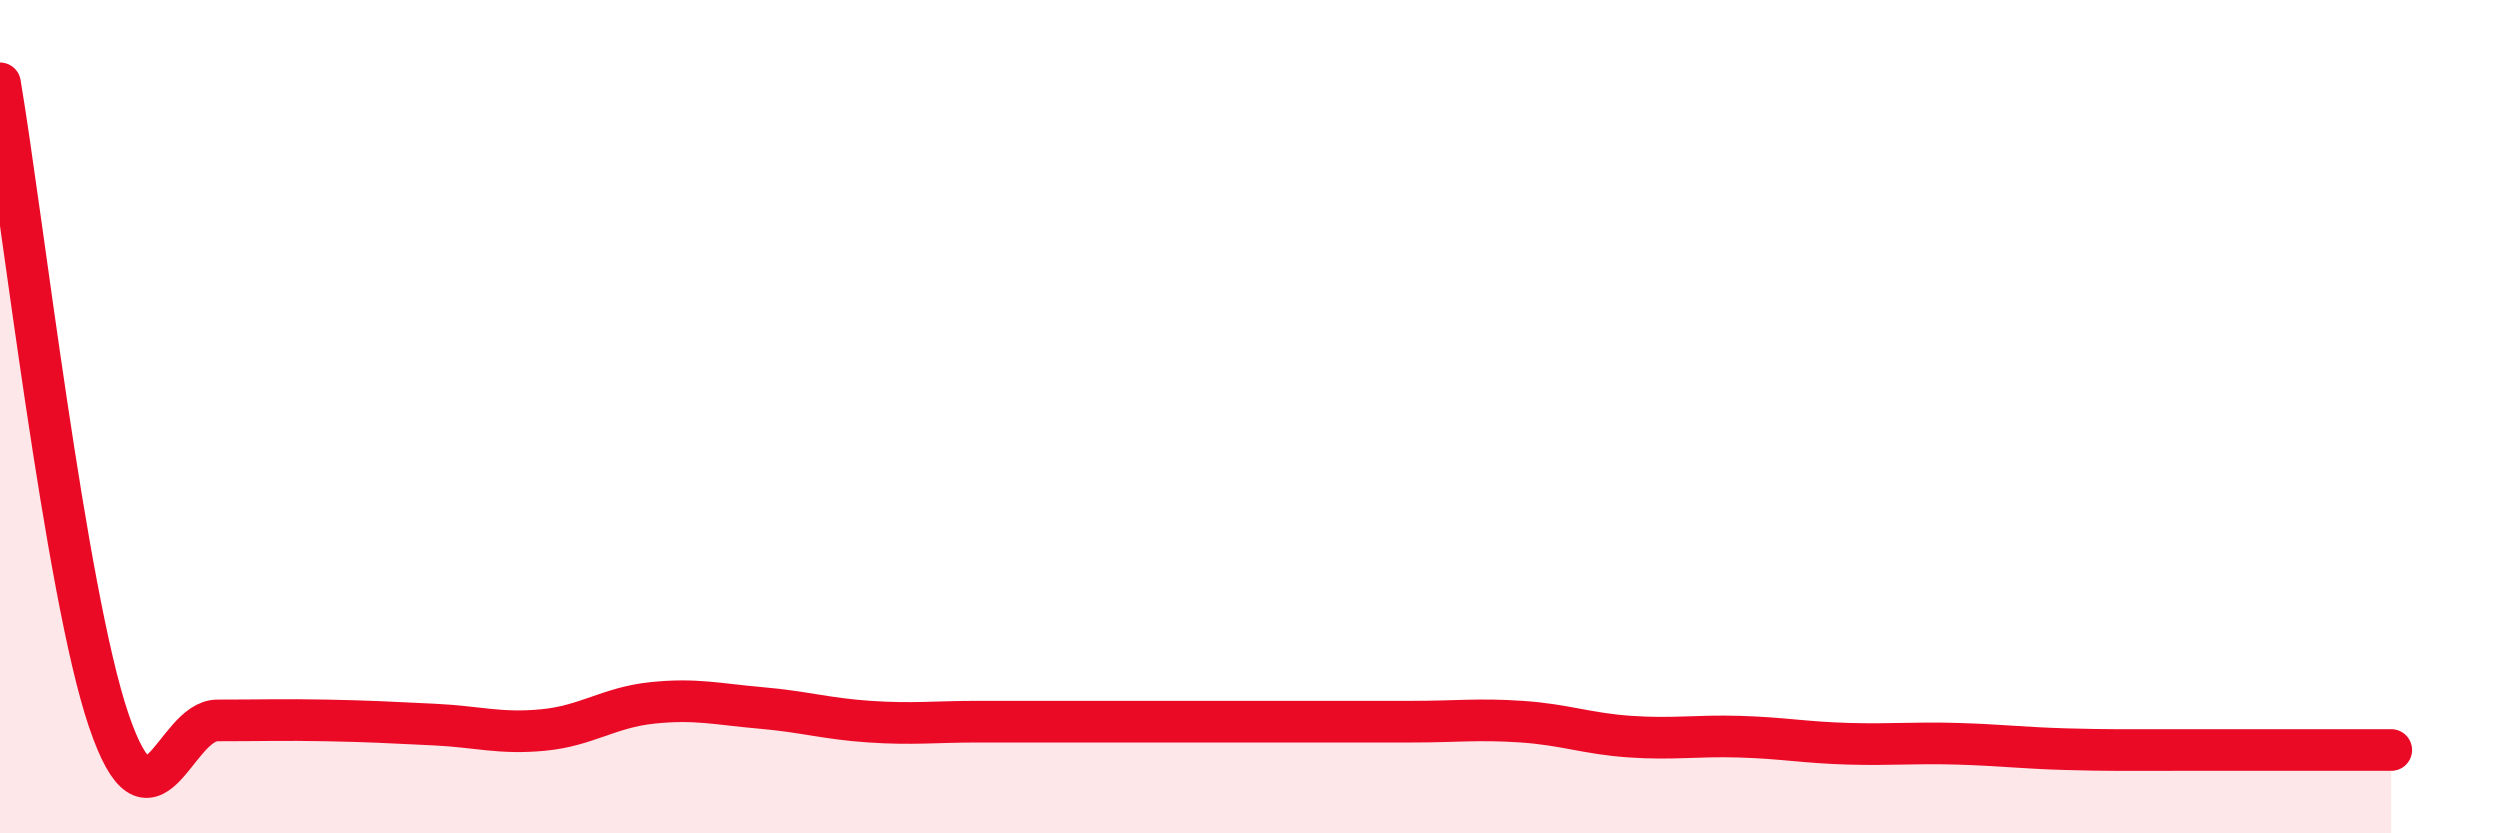
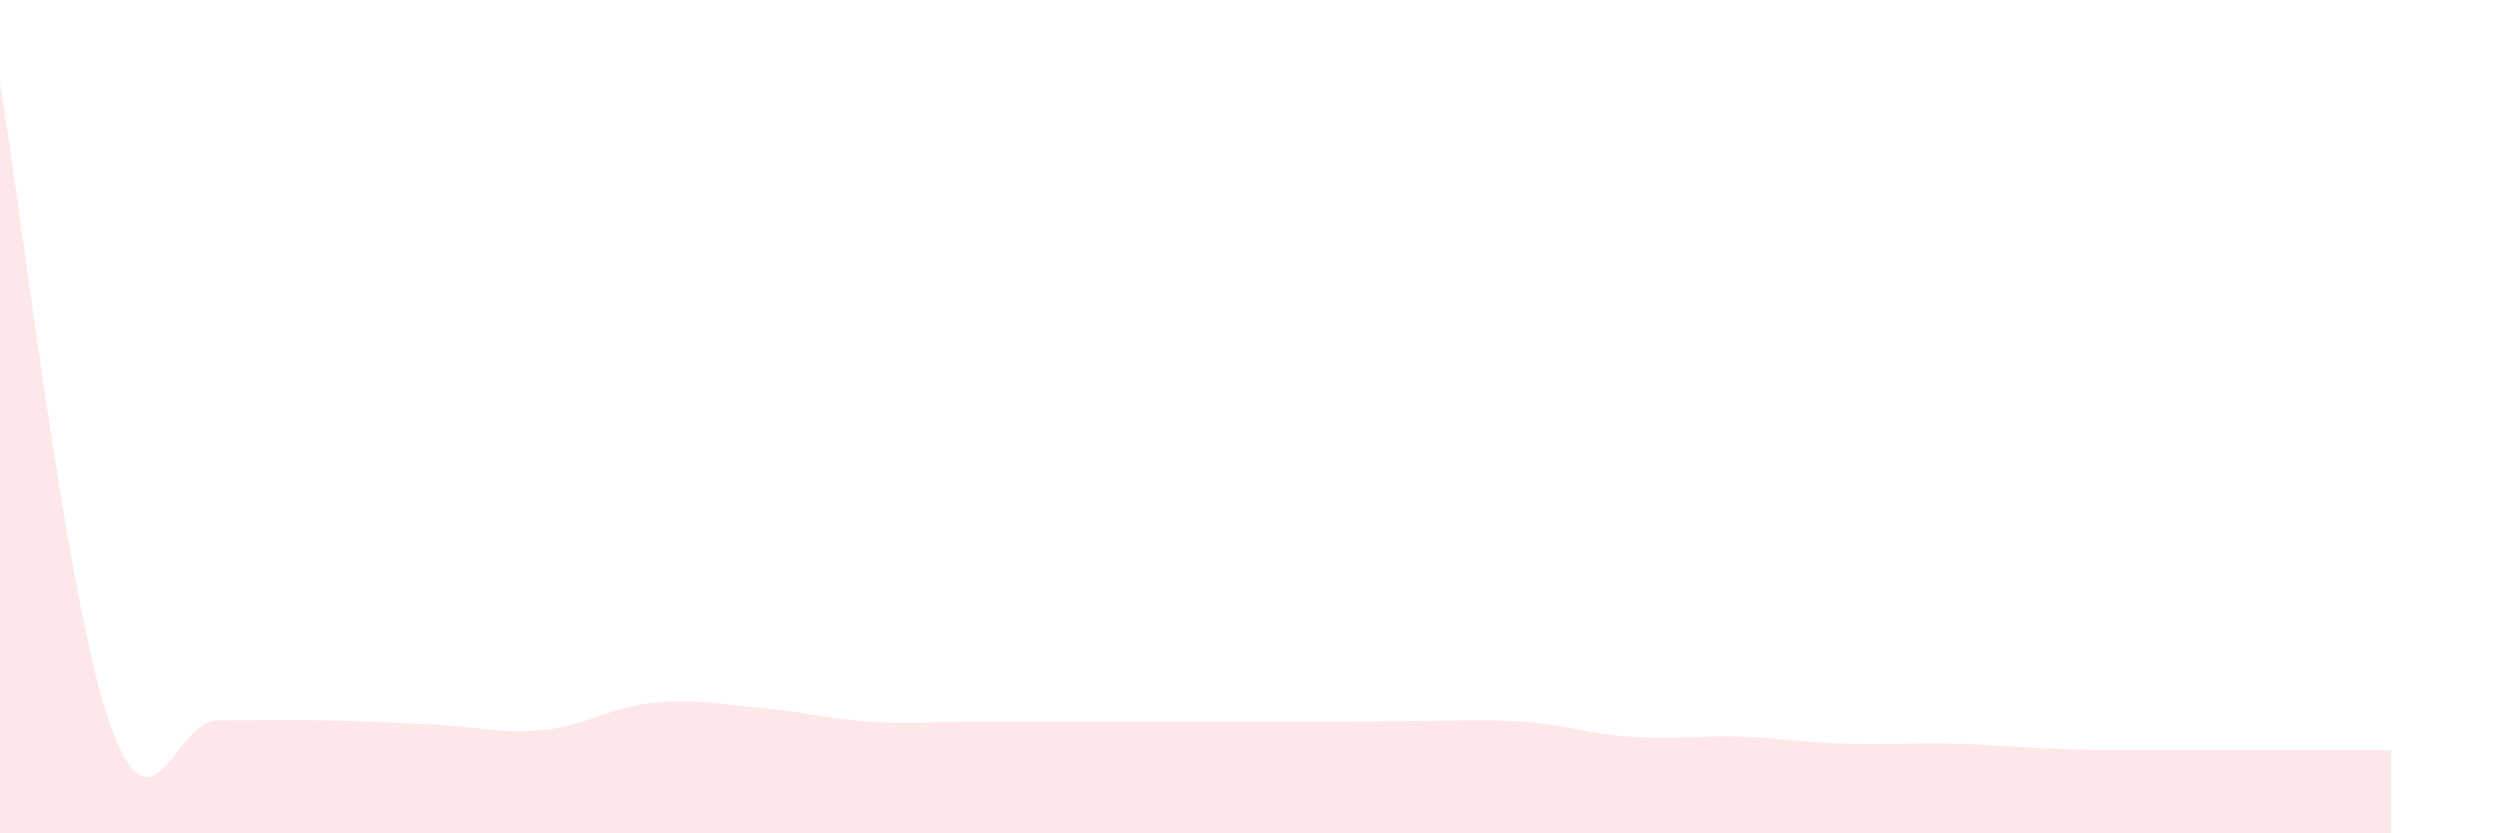
<svg xmlns="http://www.w3.org/2000/svg" width="60" height="20" viewBox="0 0 60 20">
-   <path d="M 0,2 C 0.52,5.06 1.57,14.23 2.61,17.29 C 3.65,20.35 4.18,17.29 5.22,17.29 C 6.26,17.29 6.79,17.27 7.83,17.29 C 8.87,17.31 9.39,17.34 10.43,17.39 C 11.47,17.44 12,17.62 13.04,17.52 C 14.08,17.42 14.61,16.98 15.65,16.87 C 16.69,16.76 17.22,16.9 18.26,16.99 C 19.3,17.08 19.83,17.25 20.87,17.32 C 21.91,17.39 22.44,17.32 23.48,17.32 C 24.52,17.32 25.05,17.32 26.09,17.32 C 27.13,17.32 27.66,17.32 28.7,17.32 C 29.74,17.32 30.26,17.32 31.3,17.32 C 32.34,17.32 32.87,17.32 33.91,17.32 C 34.95,17.32 35.48,17.25 36.52,17.32 C 37.56,17.39 38.09,17.61 39.13,17.68 C 40.17,17.75 40.7,17.65 41.74,17.68 C 42.78,17.71 43.31,17.82 44.35,17.85 C 45.39,17.88 45.92,17.82 46.96,17.85 C 48,17.88 48.53,17.95 49.57,17.98 C 50.61,18.01 51.13,18 52.17,18 C 53.21,18 53.74,18 54.78,18 C 55.82,18 56.87,18 57.39,18L57.39 20L0 20Z" fill="#EB0A25" opacity="0.1" stroke-linecap="round" stroke-linejoin="round" />
-   <path d="M 0,2 C 0.52,5.06 1.57,14.23 2.61,17.29 C 3.65,20.35 4.18,17.29 5.22,17.29 C 6.26,17.29 6.79,17.27 7.83,17.29 C 8.87,17.31 9.39,17.34 10.43,17.39 C 11.47,17.44 12,17.62 13.04,17.52 C 14.08,17.42 14.61,16.98 15.65,16.87 C 16.69,16.76 17.22,16.9 18.26,16.99 C 19.3,17.08 19.83,17.25 20.87,17.32 C 21.91,17.39 22.44,17.32 23.48,17.32 C 24.52,17.32 25.05,17.32 26.09,17.32 C 27.13,17.32 27.66,17.32 28.7,17.32 C 29.74,17.32 30.26,17.32 31.3,17.32 C 32.34,17.32 32.87,17.32 33.91,17.32 C 34.95,17.32 35.48,17.25 36.52,17.32 C 37.56,17.39 38.09,17.61 39.13,17.68 C 40.17,17.75 40.7,17.65 41.74,17.68 C 42.78,17.71 43.31,17.82 44.35,17.85 C 45.39,17.88 45.92,17.82 46.96,17.85 C 48,17.88 48.53,17.95 49.57,17.98 C 50.61,18.01 51.13,18 52.17,18 C 53.21,18 53.74,18 54.78,18 C 55.82,18 56.87,18 57.39,18" stroke="#EB0A25" stroke-width="1" fill="none" stroke-linecap="round" stroke-linejoin="round" />
+   <path d="M 0,2 C 0.52,5.06 1.57,14.23 2.61,17.29 C 3.65,20.35 4.18,17.29 5.22,17.29 C 6.26,17.29 6.79,17.27 7.83,17.29 C 8.87,17.31 9.39,17.34 10.43,17.39 C 11.47,17.44 12,17.62 13.04,17.52 C 14.08,17.42 14.61,16.98 15.65,16.87 C 16.69,16.76 17.22,16.9 18.26,16.99 C 19.3,17.08 19.83,17.25 20.87,17.32 C 21.91,17.39 22.44,17.32 23.48,17.32 C 24.52,17.32 25.05,17.32 26.09,17.32 C 27.13,17.32 27.66,17.32 28.7,17.32 C 29.74,17.32 30.26,17.32 31.3,17.32 C 34.95,17.32 35.48,17.25 36.52,17.32 C 37.56,17.39 38.09,17.61 39.13,17.68 C 40.17,17.75 40.7,17.65 41.74,17.68 C 42.78,17.71 43.31,17.82 44.35,17.85 C 45.39,17.88 45.92,17.82 46.96,17.85 C 48,17.88 48.53,17.95 49.57,17.98 C 50.61,18.01 51.13,18 52.17,18 C 53.21,18 53.74,18 54.78,18 C 55.82,18 56.87,18 57.39,18L57.39 20L0 20Z" fill="#EB0A25" opacity="0.1" stroke-linecap="round" stroke-linejoin="round" />
</svg>